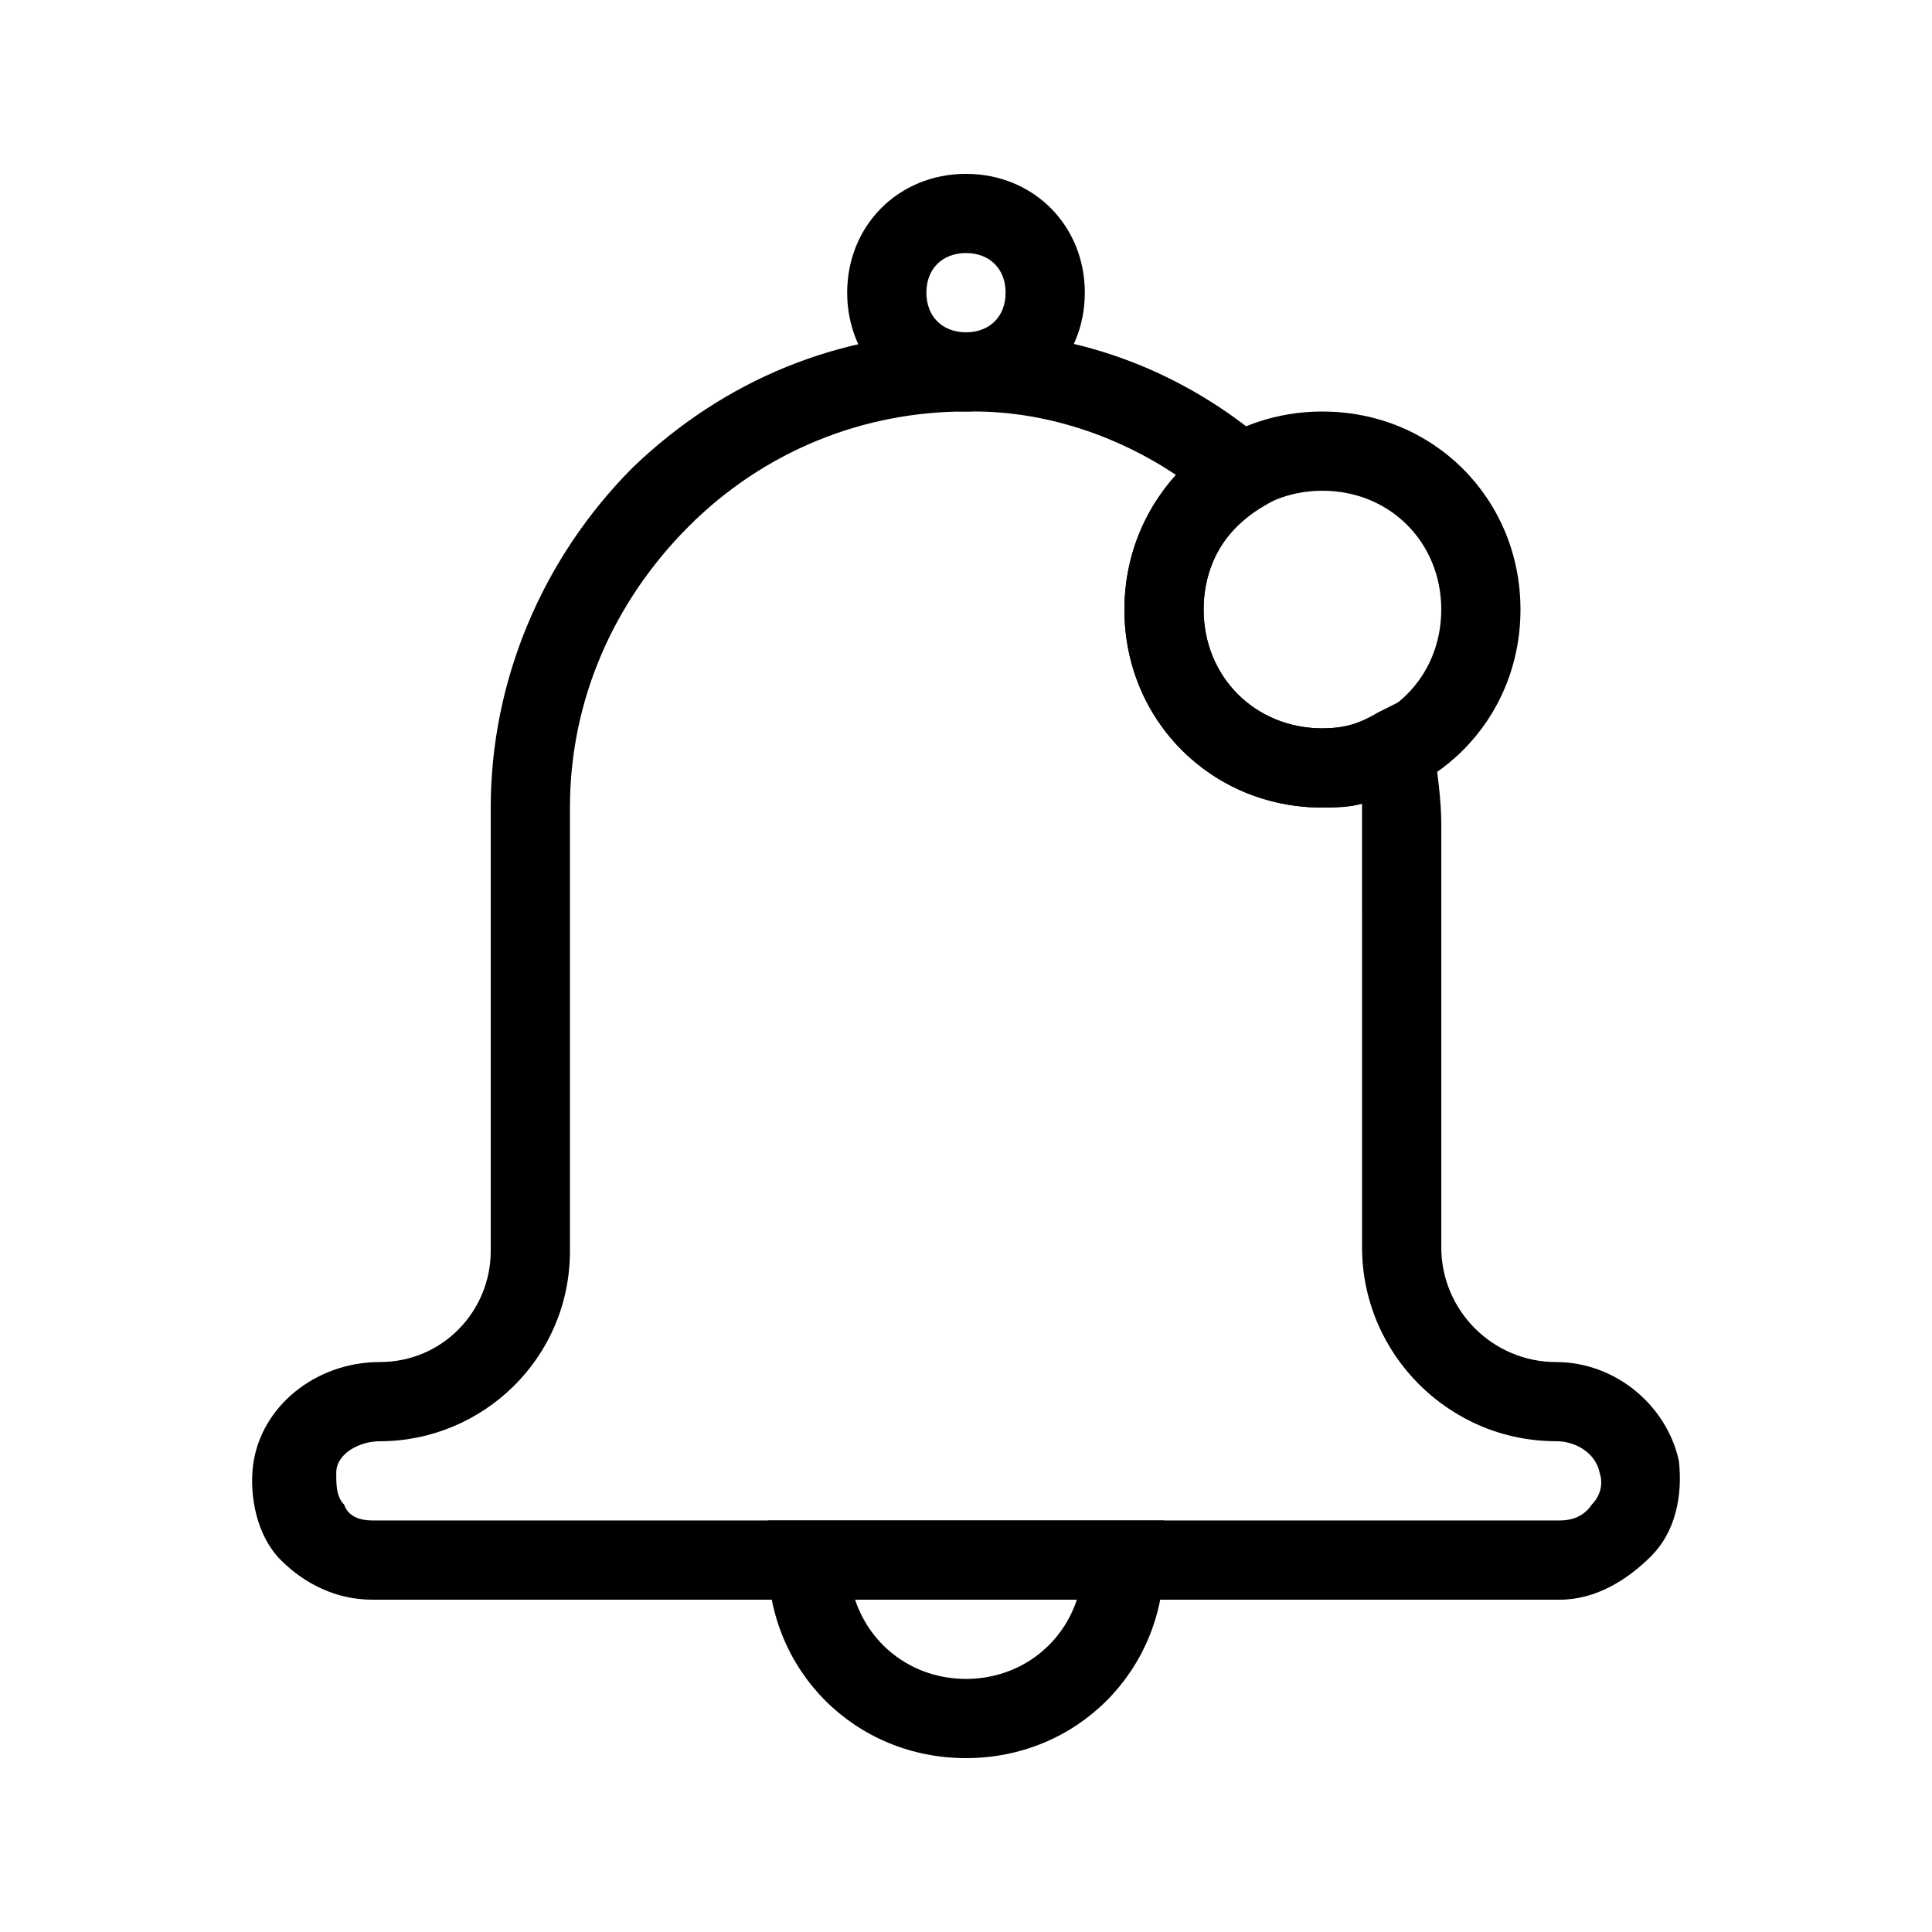
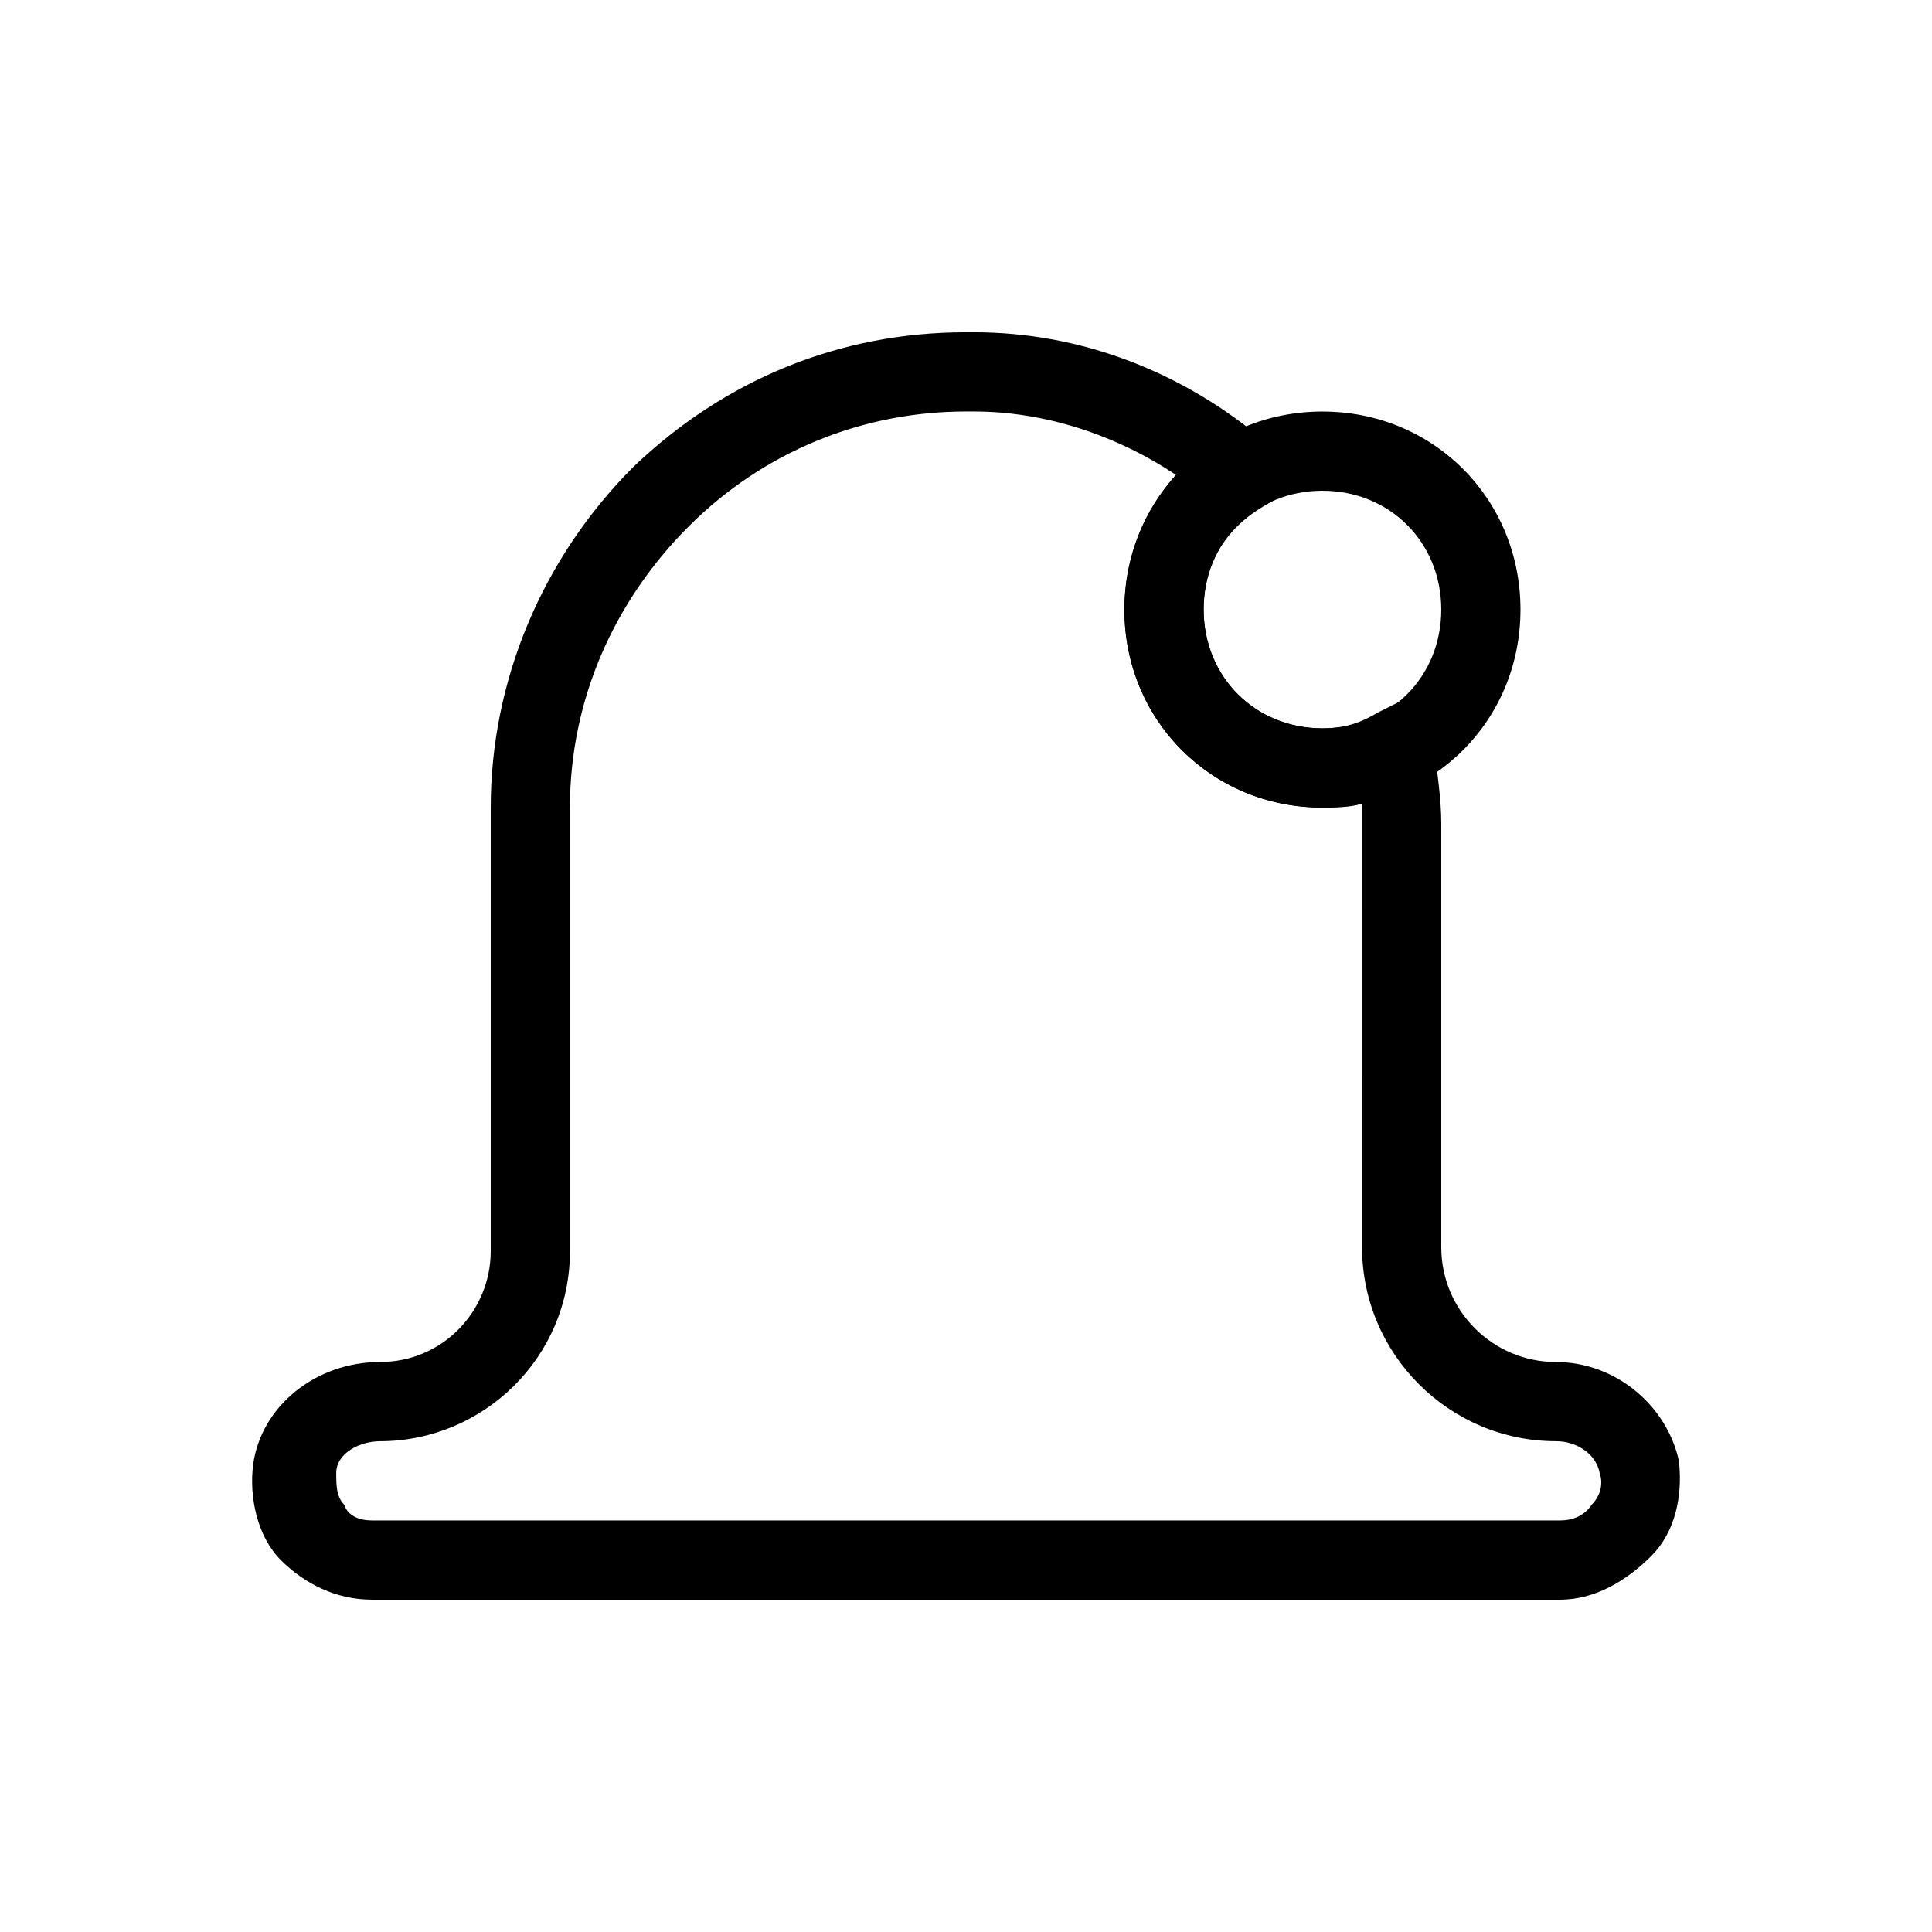
<svg xmlns="http://www.w3.org/2000/svg" fill="#000000" width="800px" height="800px" version="1.1" viewBox="144 144 512 512">
  <g>
-     <path d="m400 609.92c-29.391 0-52.48-23.09-52.48-52.48v-10.496h104.96v10.496c0 29.391-23.094 52.48-52.48 52.48zm-29.391-41.984c4.199 12.594 15.742 20.992 29.391 20.992 13.645 0 25.191-8.398 29.391-20.992z" />
-     <path d="m400 253.05c-17.844 0-31.488-13.645-31.488-31.488s13.645-31.488 31.488-31.488 31.488 13.645 31.488 31.488-13.648 31.488-31.488 31.488zm0-41.984c-6.297 0-10.496 4.199-10.496 10.496s4.199 10.496 10.496 10.496 10.496-4.199 10.496-10.496-4.199-10.496-10.496-10.496z" />
    <path d="m494.46 358.02c-29.391 0-52.48-23.09-52.48-52.48s23.09-52.48 52.48-52.48c29.391 0 52.48 23.09 52.48 52.48 0 29.387-23.09 52.48-52.48 52.48zm0-83.969c-17.844 0-31.488 13.645-31.488 31.488s13.645 31.488 31.488 31.488 31.488-13.645 31.488-31.488-13.645-31.488-31.488-31.488z" />
    <path d="m557.44 567.93h-314.88c-9.445 0-17.844-4.199-24.141-10.496s-8.398-16.793-7.348-25.188c2.098-15.746 16.793-27.293 33.586-27.293s29.391-13.645 29.391-29.391v-117.55c0-33.586 13.645-66.125 37.785-90.266 24.141-23.094 54.578-35.688 88.168-35.688h2.098c28.34 0 55.629 10.496 77.672 29.391l11.547 9.445-12.594 7.348c-10.5 6.297-15.746 15.742-15.746 27.289 0 17.844 13.645 31.488 31.488 31.488 5.246 0 9.445-1.051 14.695-4.199l12.594-6.297 2.098 14.695c1.051 7.348 2.098 14.695 2.098 20.992v112.31c0 16.793 13.645 30.438 30.438 30.438 15.742 0 29.391 11.547 32.539 26.238 1.051 9.445-1.051 18.895-7.348 25.191s-14.691 11.543-24.141 11.543zm-157.44-314.88c-27.289 0-53.531 10.496-73.473 30.438-19.941 19.941-31.488 46.184-31.488 74.523v117.55c0 28.34-23.09 50.383-50.383 50.383-5.246 0-11.547 3.148-11.547 8.398 0 3.148 0 6.297 2.098 8.398 1.055 3.144 4.203 4.191 7.352 4.191h314.88c3.148 0 6.297-1.051 8.398-4.199 2.098-2.098 3.148-5.246 2.098-8.398-1.051-5.246-6.297-8.398-11.547-8.398-28.34 0-51.43-23.09-51.43-51.43l-0.004-112.3v-5.246c-3.148 1.051-7.344 1.051-10.496 1.051-29.391 0-52.48-23.09-52.48-52.48 0-13.645 5.246-26.238 13.645-35.688-15.742-10.496-34.637-16.793-53.531-16.793h-2.094z" />
  </g>
</svg>